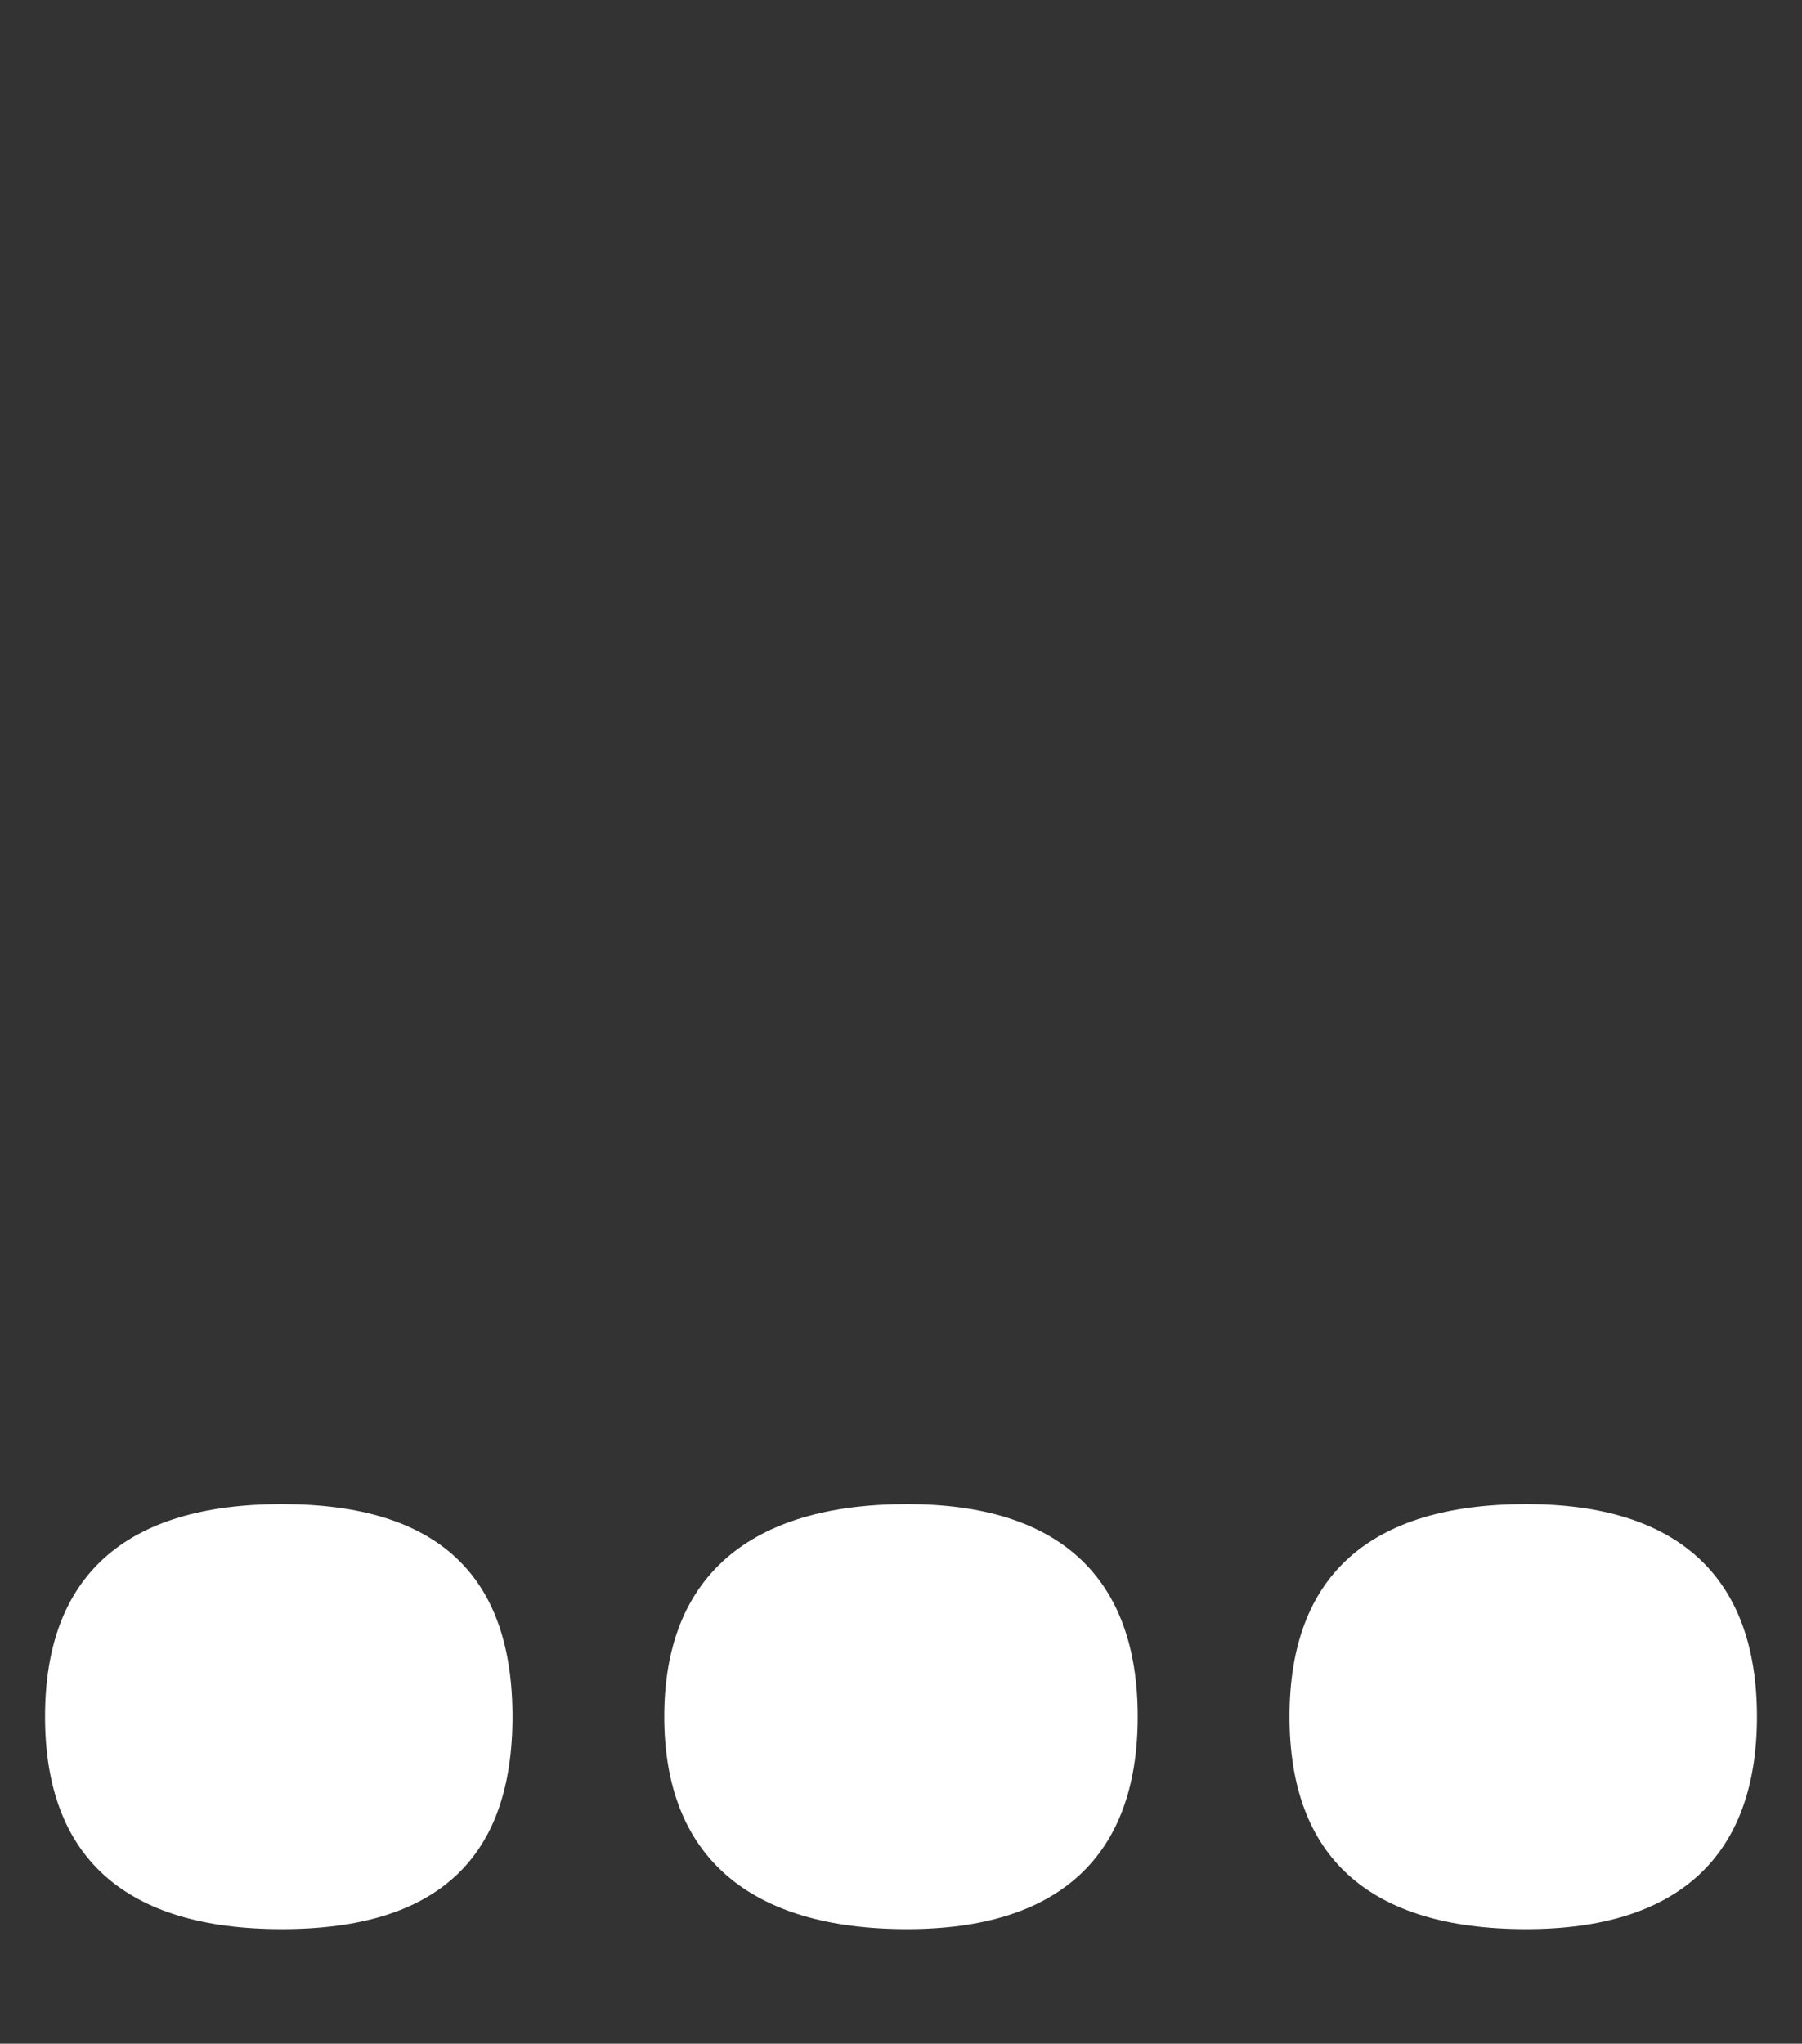
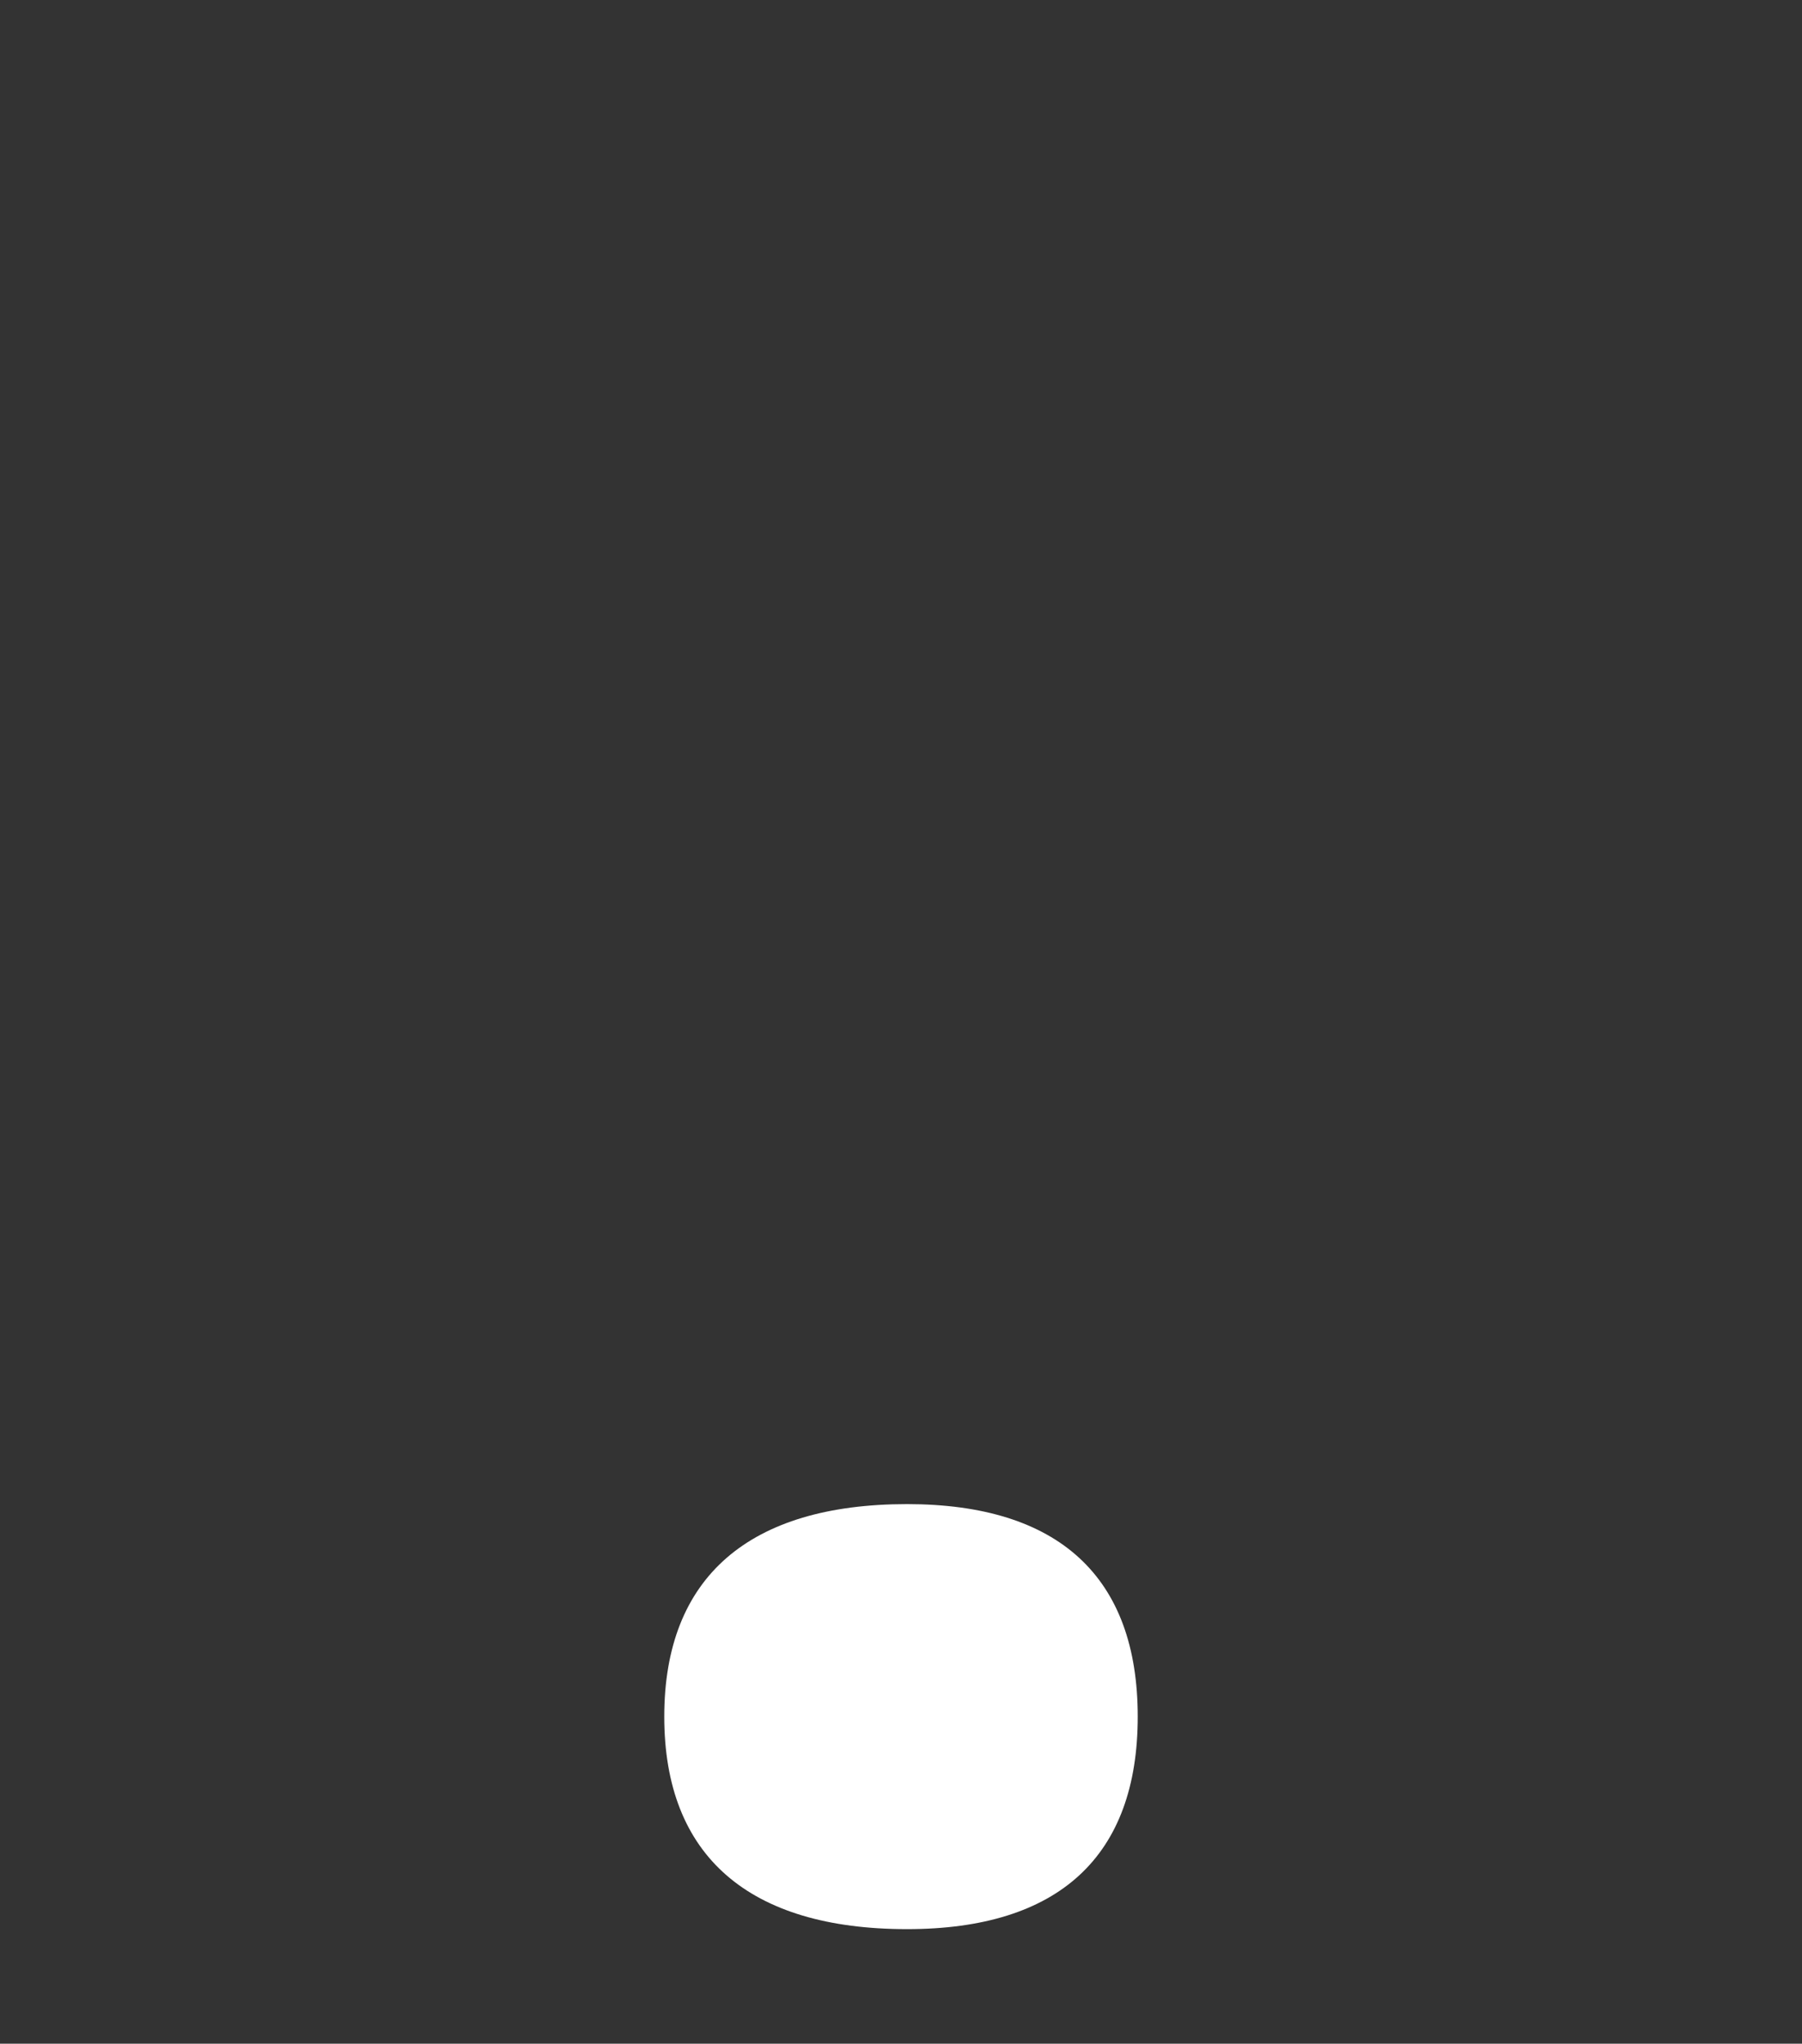
<svg xmlns="http://www.w3.org/2000/svg" version="1.1" id="Ebene_1" x="0px" y="0px" width="40px" height="45.354px" viewBox="0 0 40 45.354" enable-background="new 0 0 40 45.354" xml:space="preserve">
  <rect x="0" y="0" width="40" height="45.354" fill="#333333" stroke="none" />
  <g>
    <path fill="#FFFFFF" d="M20.135,33.379c-3.504,0-5.39,1.617-5.39,4.716c0,3.1,1.886,4.716,5.39,4.716   c3.369,0,5.12-1.616,5.12-4.716C25.255,34.996,23.504,33.379,20.135,33.379z" />
-     <path fill="#FFFFFF" d="M33.88,33.379c-3.505,0-5.256,1.617-5.256,4.716c0,3.1,1.751,4.716,5.256,4.716   c3.368,0,5.12-1.616,5.12-4.716C39,34.996,37.248,33.379,33.88,33.379z" />
-     <path fill="#FFFFFF" d="M6.256,33.379C2.752,33.379,1,34.996,1,38.095c0,3.1,1.752,4.716,5.256,4.716   c3.503,0,5.12-1.616,5.12-4.716C11.376,34.996,9.759,33.379,6.256,33.379z" />
  </g>
</svg>